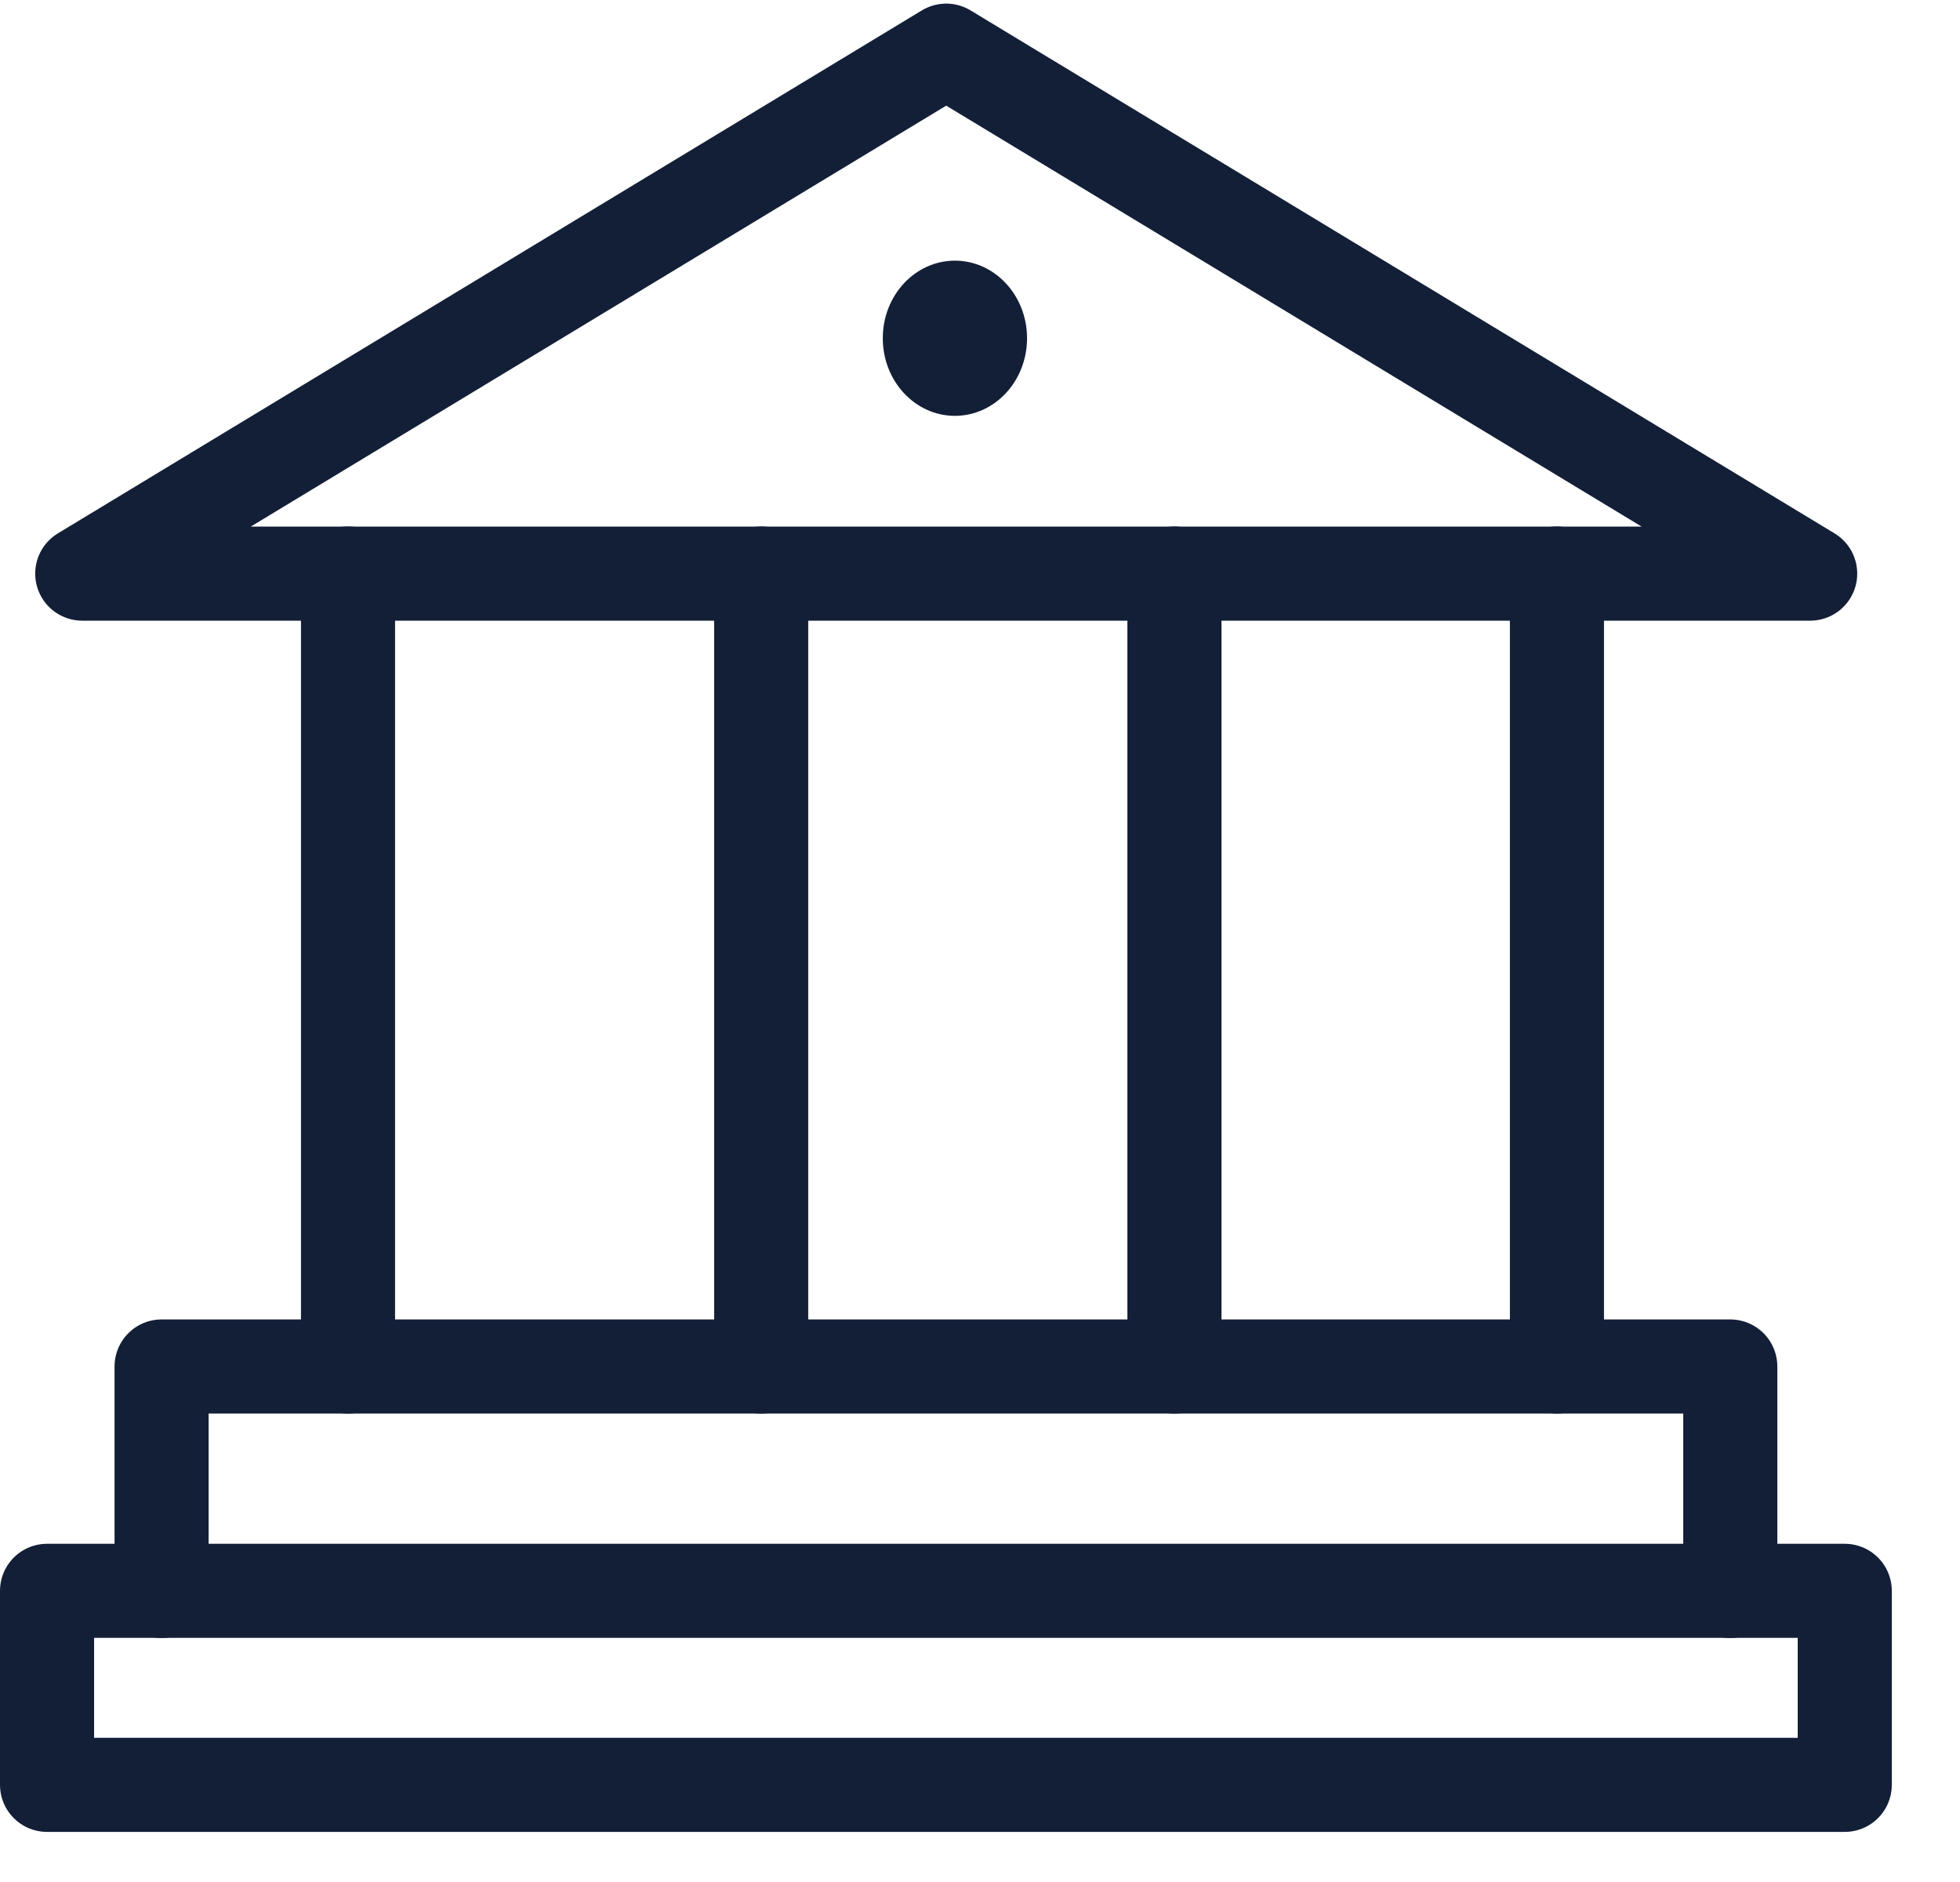
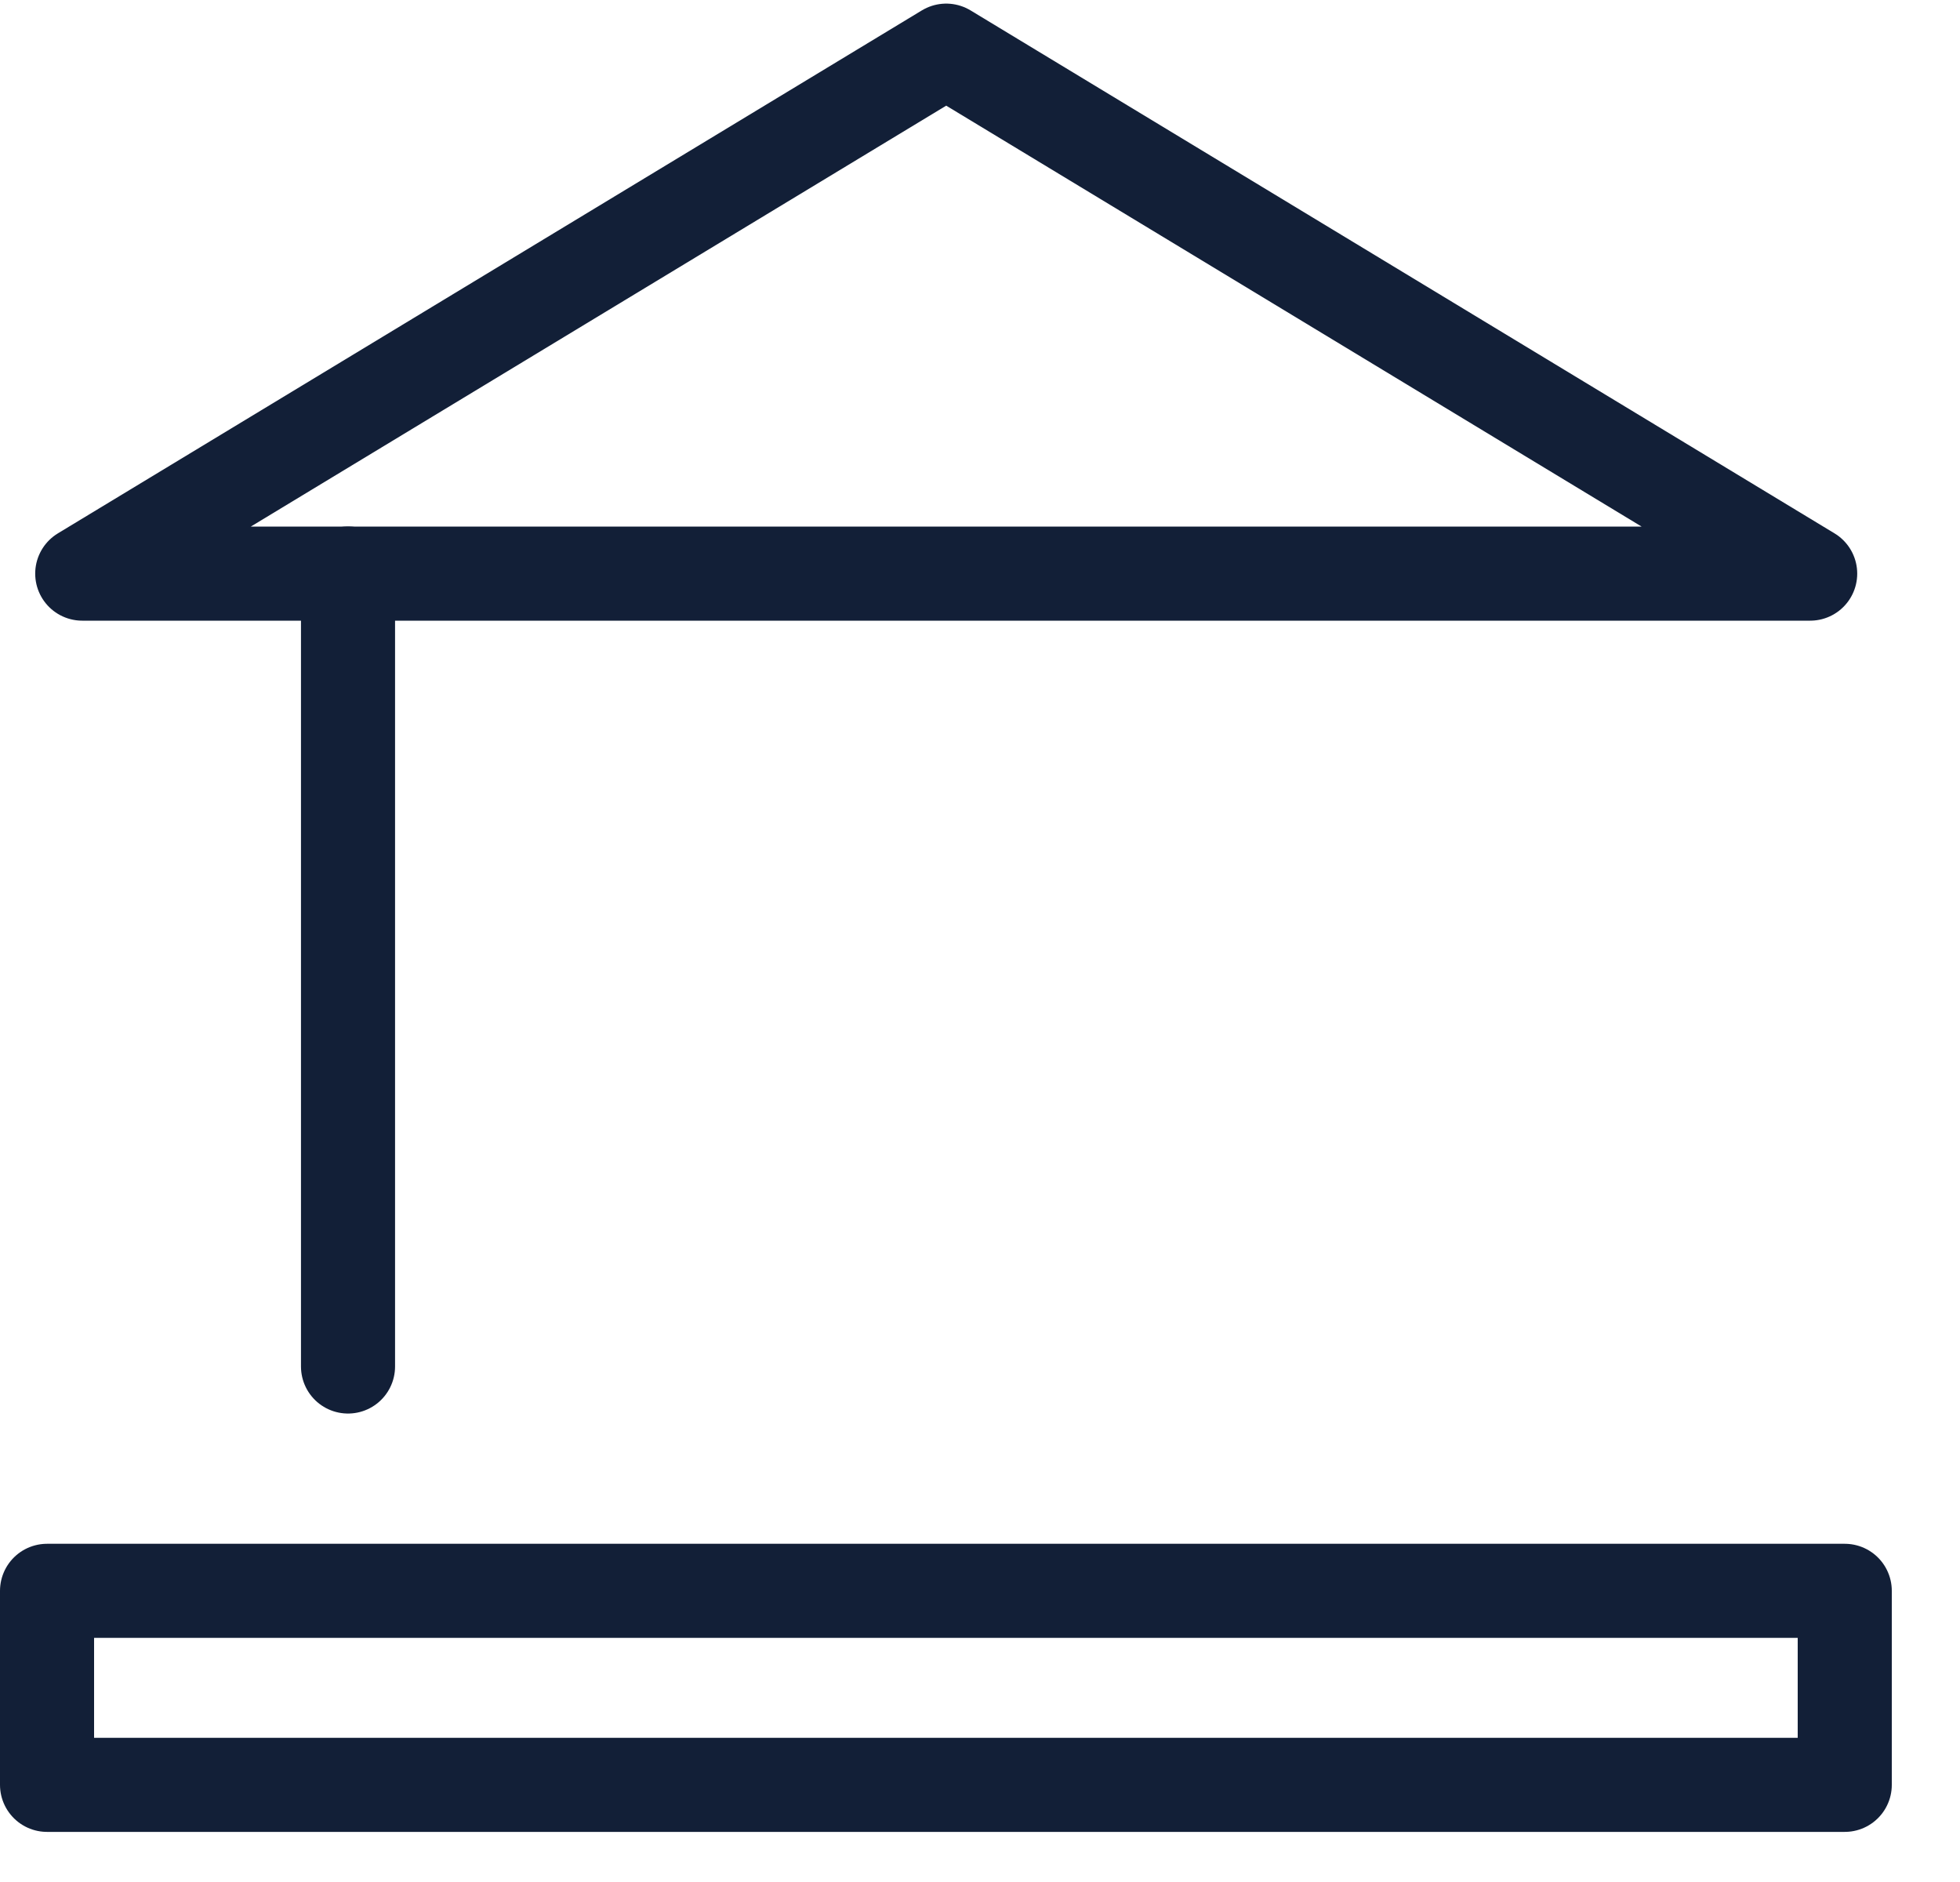
<svg xmlns="http://www.w3.org/2000/svg" width="25" height="24" viewBox="0 0 25 24" fill="none">
  <g clip-path="url(#clip0_1169_10)">
    <path d="M1.049 7.315H23.089L12.069 0.646L1.049 7.315Z" stroke="#121F37" stroke-width="1.2" stroke-linecap="round" stroke-linejoin="round" />
    <path d="M4.439 7.314V17.426" stroke="#121F37" stroke-width="1.2" stroke-linecap="round" stroke-linejoin="round" />
-     <path d="M9.709 7.314V17.426" stroke="#121F37" stroke-width="1.2" stroke-linecap="round" stroke-linejoin="round" />
-     <path d="M14.98 7.314V17.426" stroke="#121F37" stroke-width="1.2" stroke-linecap="round" stroke-linejoin="round" />
-     <path d="M19.859 7.314V17.426" stroke="#121F37" stroke-width="1.2" stroke-linecap="round" stroke-linejoin="round" />
-     <path d="M22.07 20.288V17.426H2.061V20.288" stroke="#121F37" stroke-width="1.2" stroke-linecap="round" stroke-linejoin="round" />
    <path d="M23.53 20.287H0.6V22.761H23.53V20.287Z" stroke="#121F37" stroke-width="1.2" stroke-linecap="round" stroke-linejoin="round" />
-     <path d="M12.18 5.303C12.688 5.303 13.1 4.86 13.1 4.313C13.1 3.767 12.688 3.324 12.18 3.324C11.672 3.324 11.26 3.767 11.26 4.313C11.26 4.86 11.672 5.303 12.18 5.303Z" fill="#121F37" />
  </g>
  <defs>
    <clipPath id="clip0_1169_10">
      <rect width="24.13" height="23.396" fill="white" />
    </clipPath>
  </defs>
</svg>